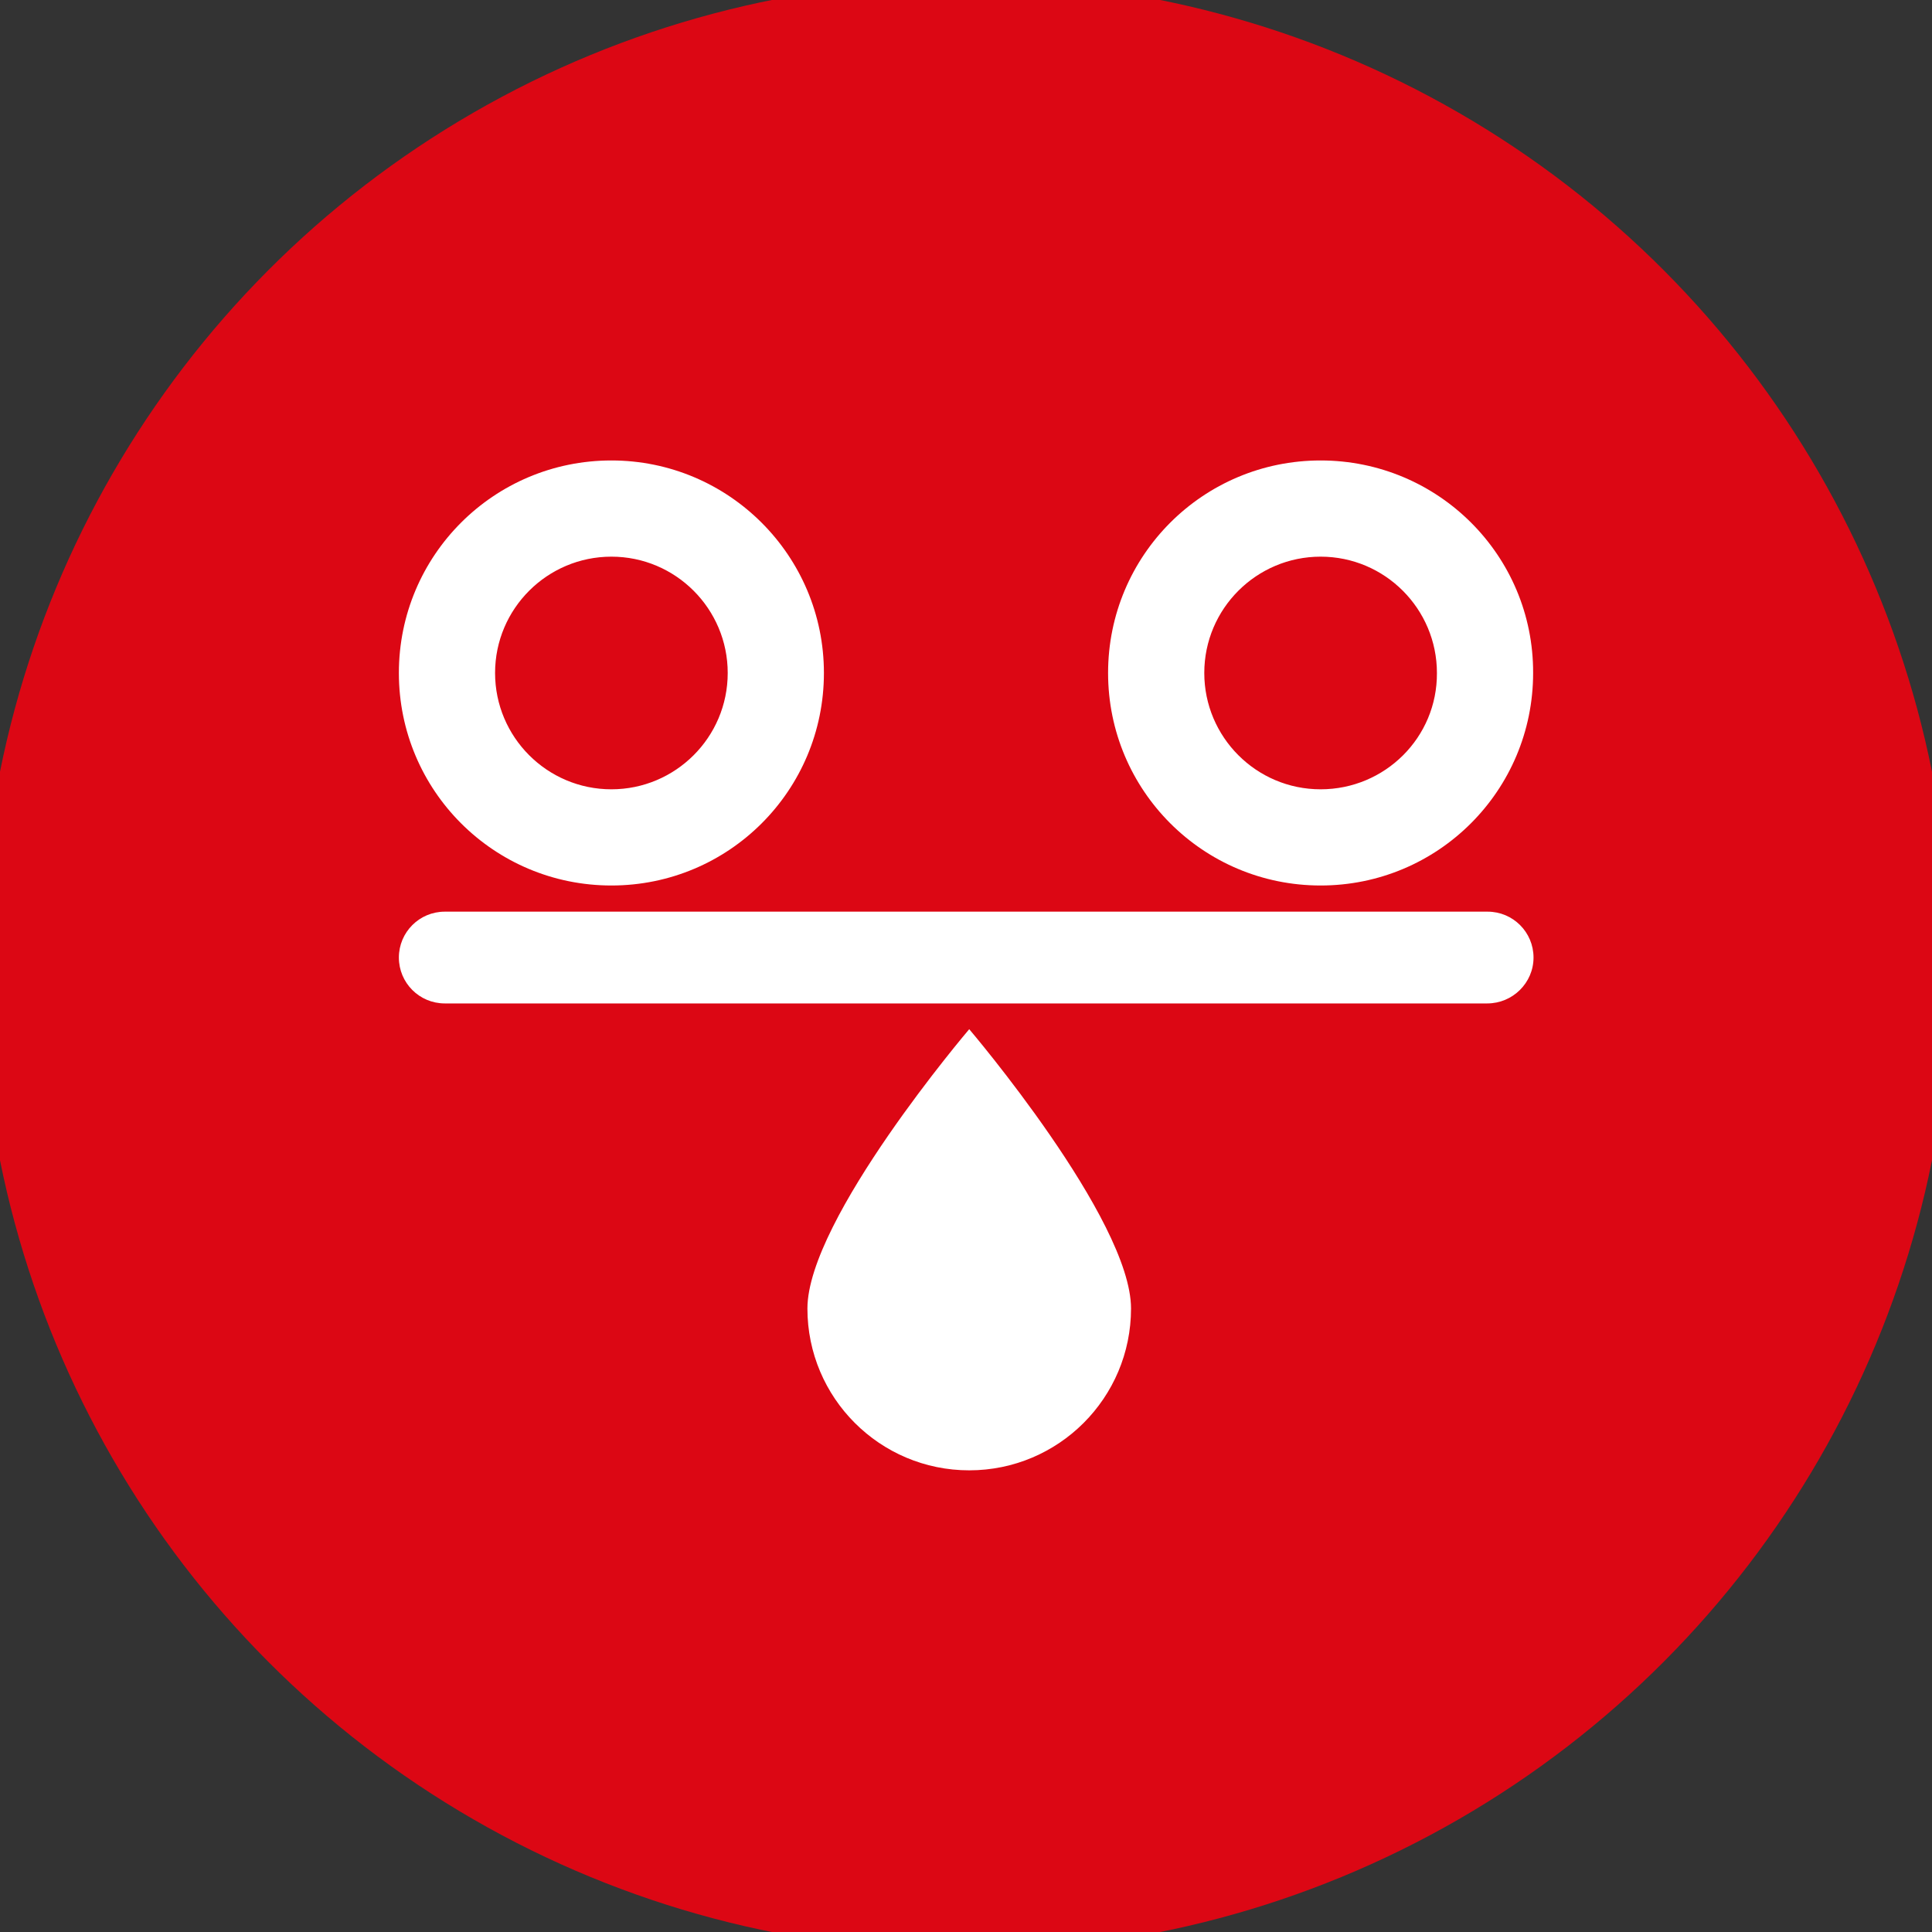
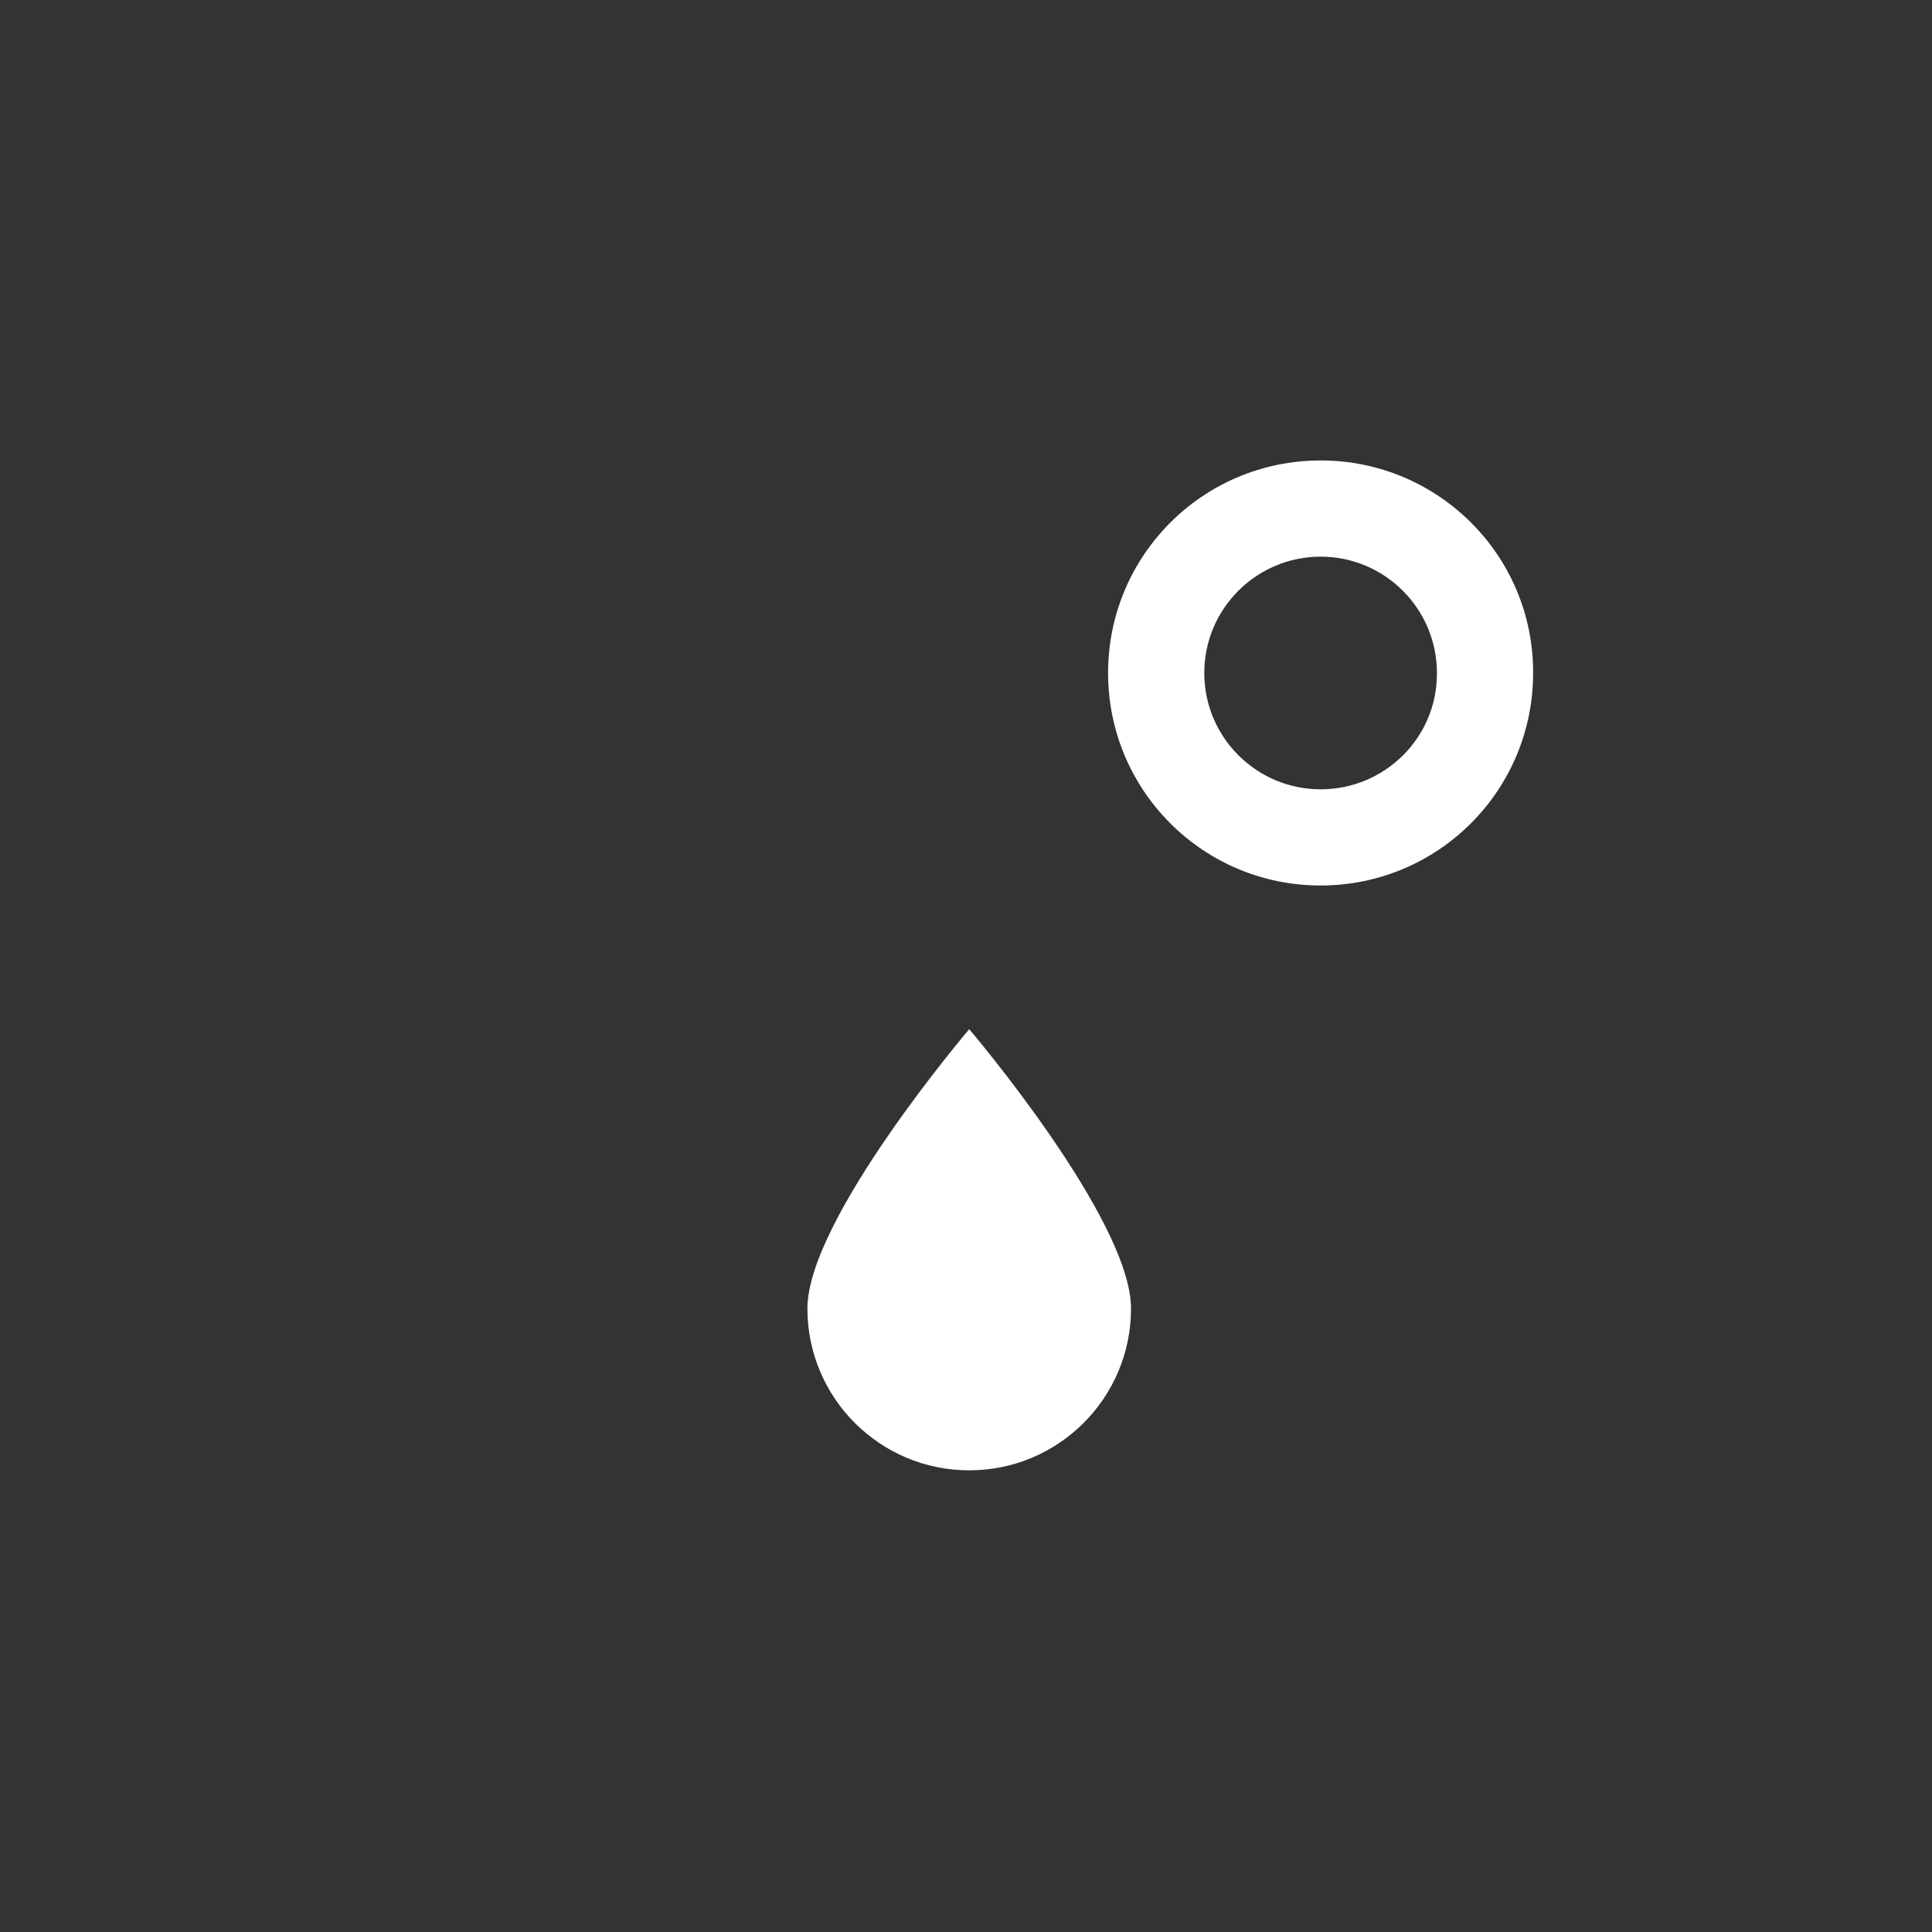
<svg xmlns="http://www.w3.org/2000/svg" version="1.1" id="Laag_1" x="0px" y="0px" viewBox="10 10 480 480" style="enable-background:new 0 0 500 500;" xml:space="preserve" class="testimonial-card__profile-image style-svg replaced-svg svg-replaced-10">
  <rect x="10" y="10" width="480" height="480" fill="#333333" stroke="none" />
  <style type="text/css">
	.st0244801{fill:#DC0714;}
	.st1338120611{fill:#FFFFFF;}
</style>
-   <circle fill="#DC0714" class="st0244801" cx="250" cy="250" r="244.8" />
  <g>
    <path class="st1338120611" d="M338.1,206.1c-16,0-28.9-13-28.9-28.9c0-16,13-28.9,28.9-28.9c16,0,28.9,13,28.9,28.9   C367.1,193.2,354.1,206.1,338.1,206.1L338.1,206.1z M338.1,124.4c-29.2,0-52.8,23.6-52.8,52.8c0,29.2,23.6,52.8,52.8,52.8   c29.2,0,52.8-23.6,52.8-52.8C391,148,367.3,124.4,338.1,124.4L338.1,124.4z" />
-     <path class="st1338120611" d="M161.9,206.1c-16,0-28.9-13-28.9-28.9c0-16,13-28.9,28.9-28.9c16,0,28.9,13,28.9,28.9   C190.8,193.2,177.8,206.1,161.9,206.1L161.9,206.1z M161.9,124.4c-29.2,0-52.8,23.6-52.8,52.8c0,29.2,23.6,52.8,52.8,52.8   c29.2,0,52.8-23.6,52.8-52.8C214.7,148,191,124.4,161.9,124.4L161.9,124.4z" />
    <path class="st1338120611" d="M291,335.1c0,22.2-18,40.2-40.2,40.2c-22.2,0-40.2-18-40.2-40.2c0-22.2,40.2-69.4,40.2-69.4   S291,312.9,291,335.1" />
-     <path class="st1338120611" d="M379.5,259.3H120.5c-6.3,0-11.4-5.1-11.4-11.4s5.1-11.4,11.4-11.4h259.1c6.3,0,11.4,5.1,11.4,11.4   S385.8,259.3,379.5,259.3L379.5,259.3z" />
  </g>
</svg>